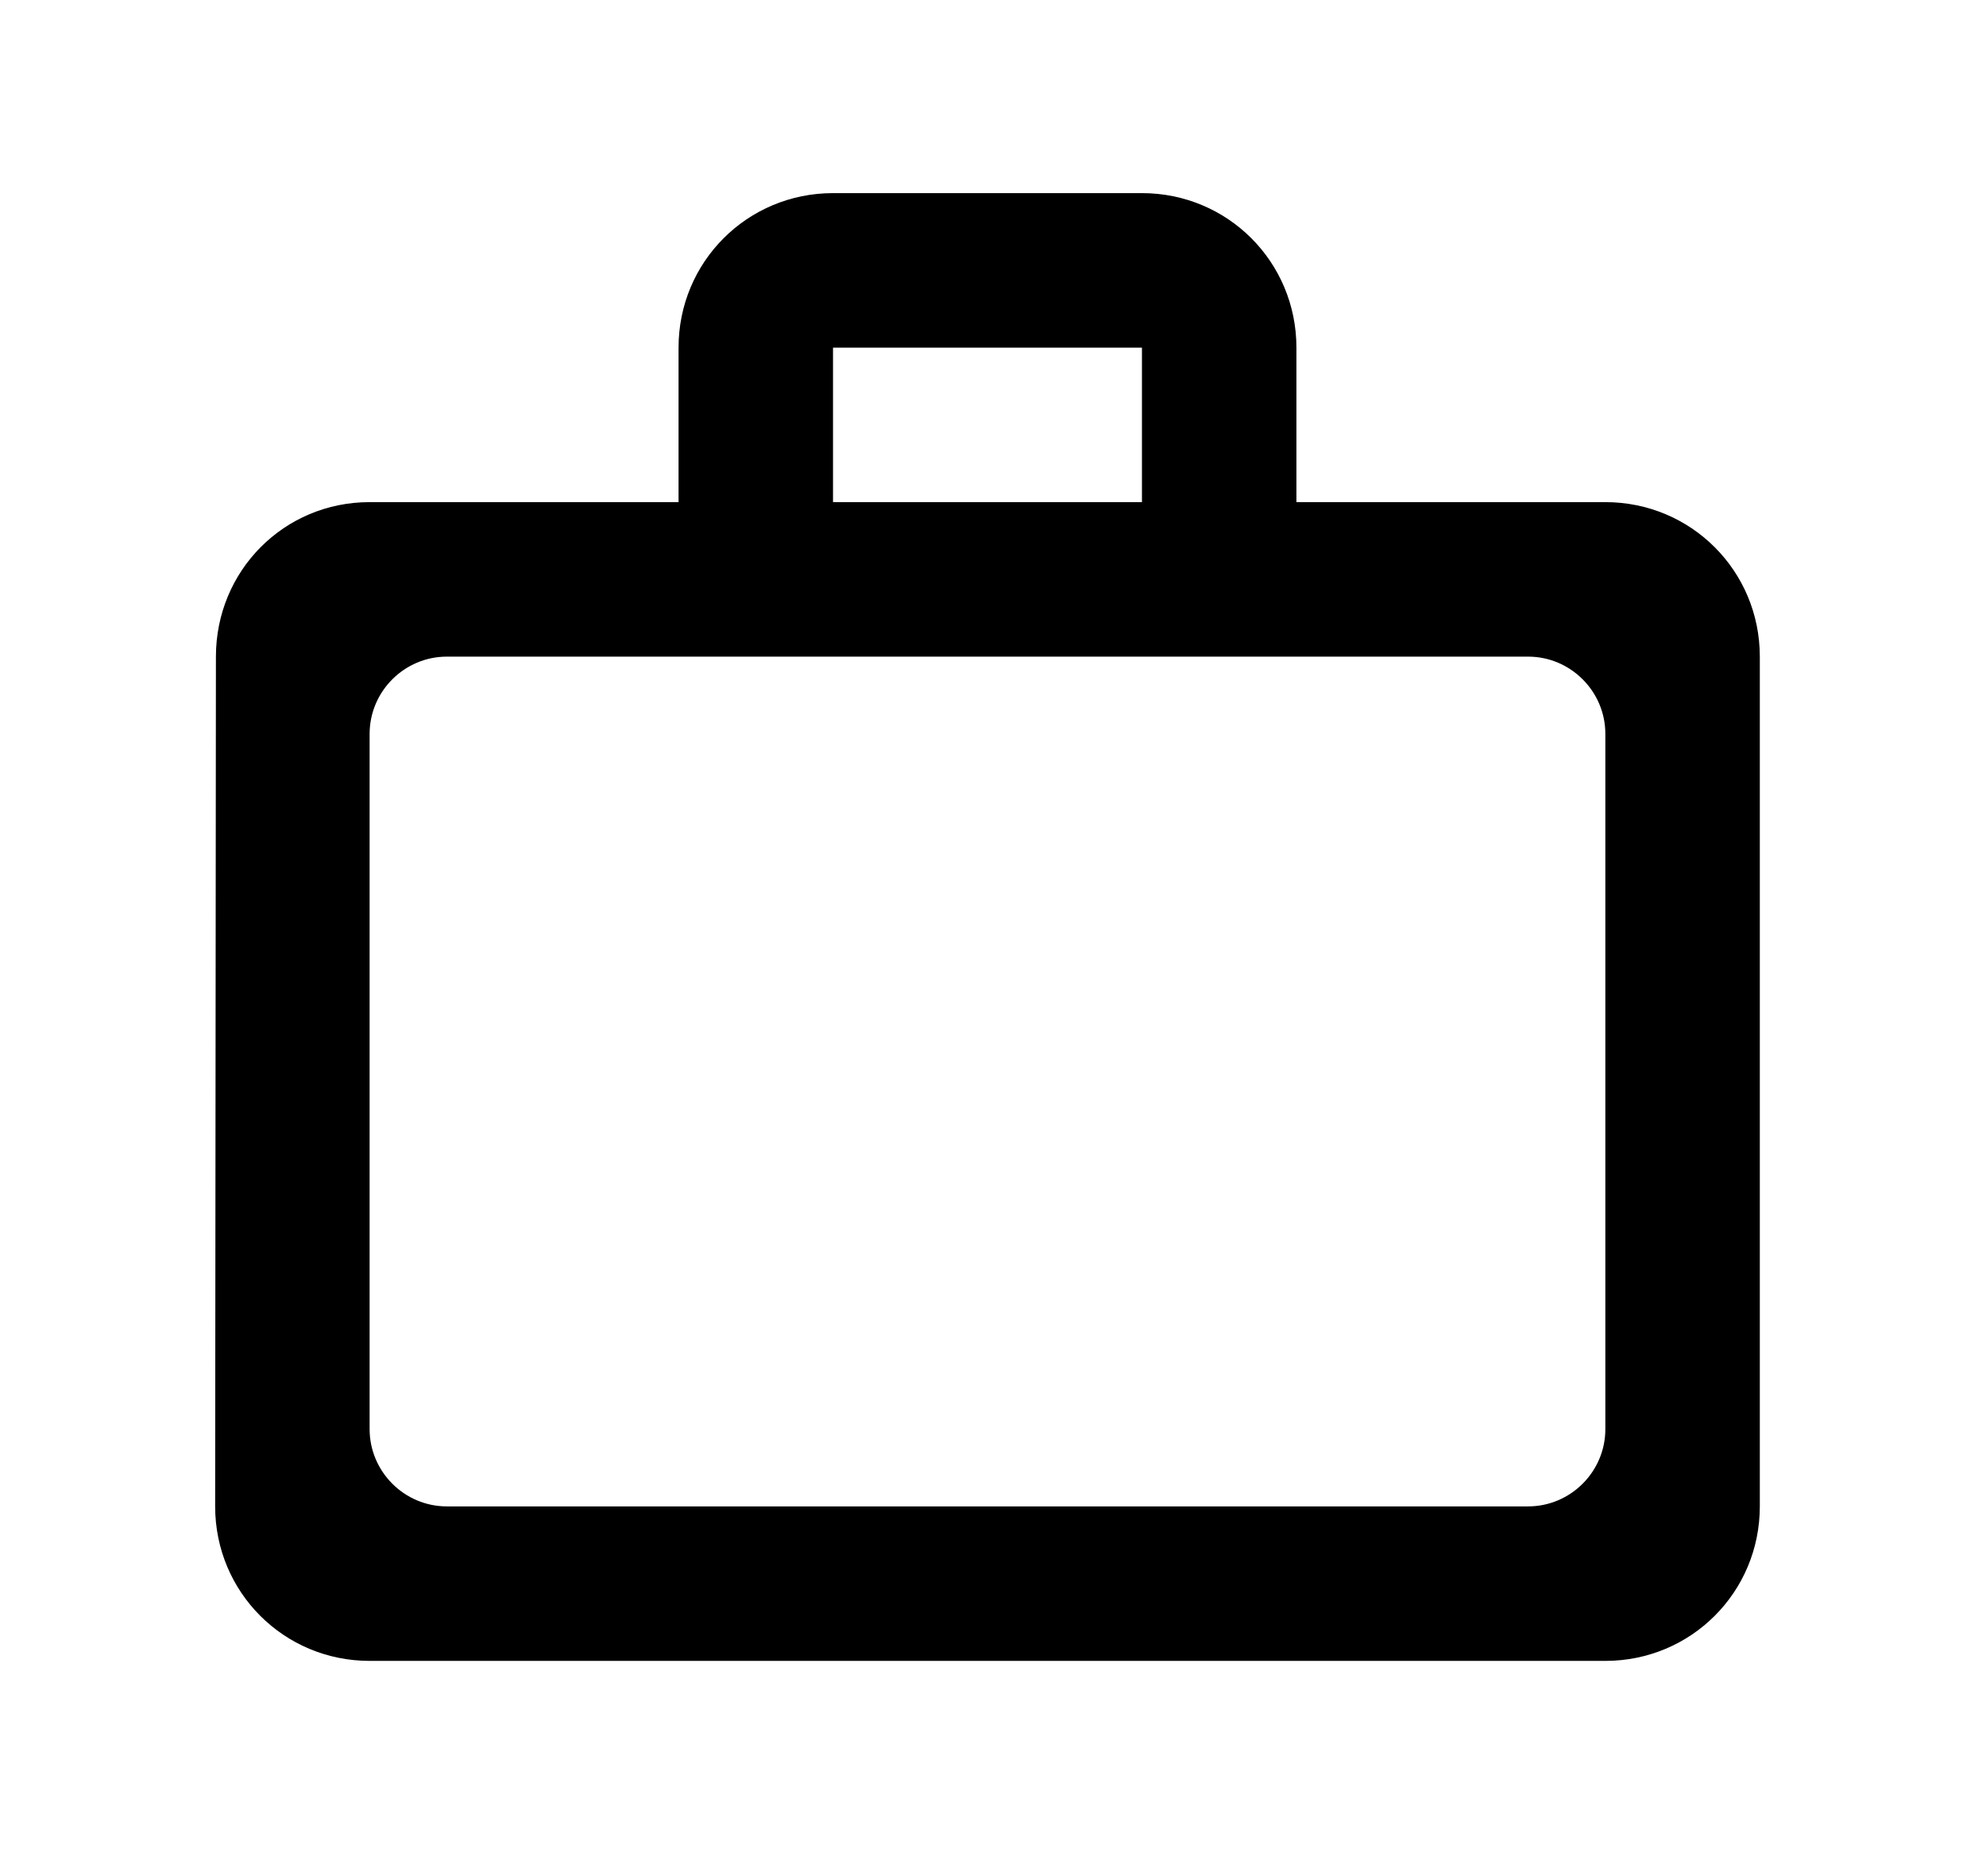
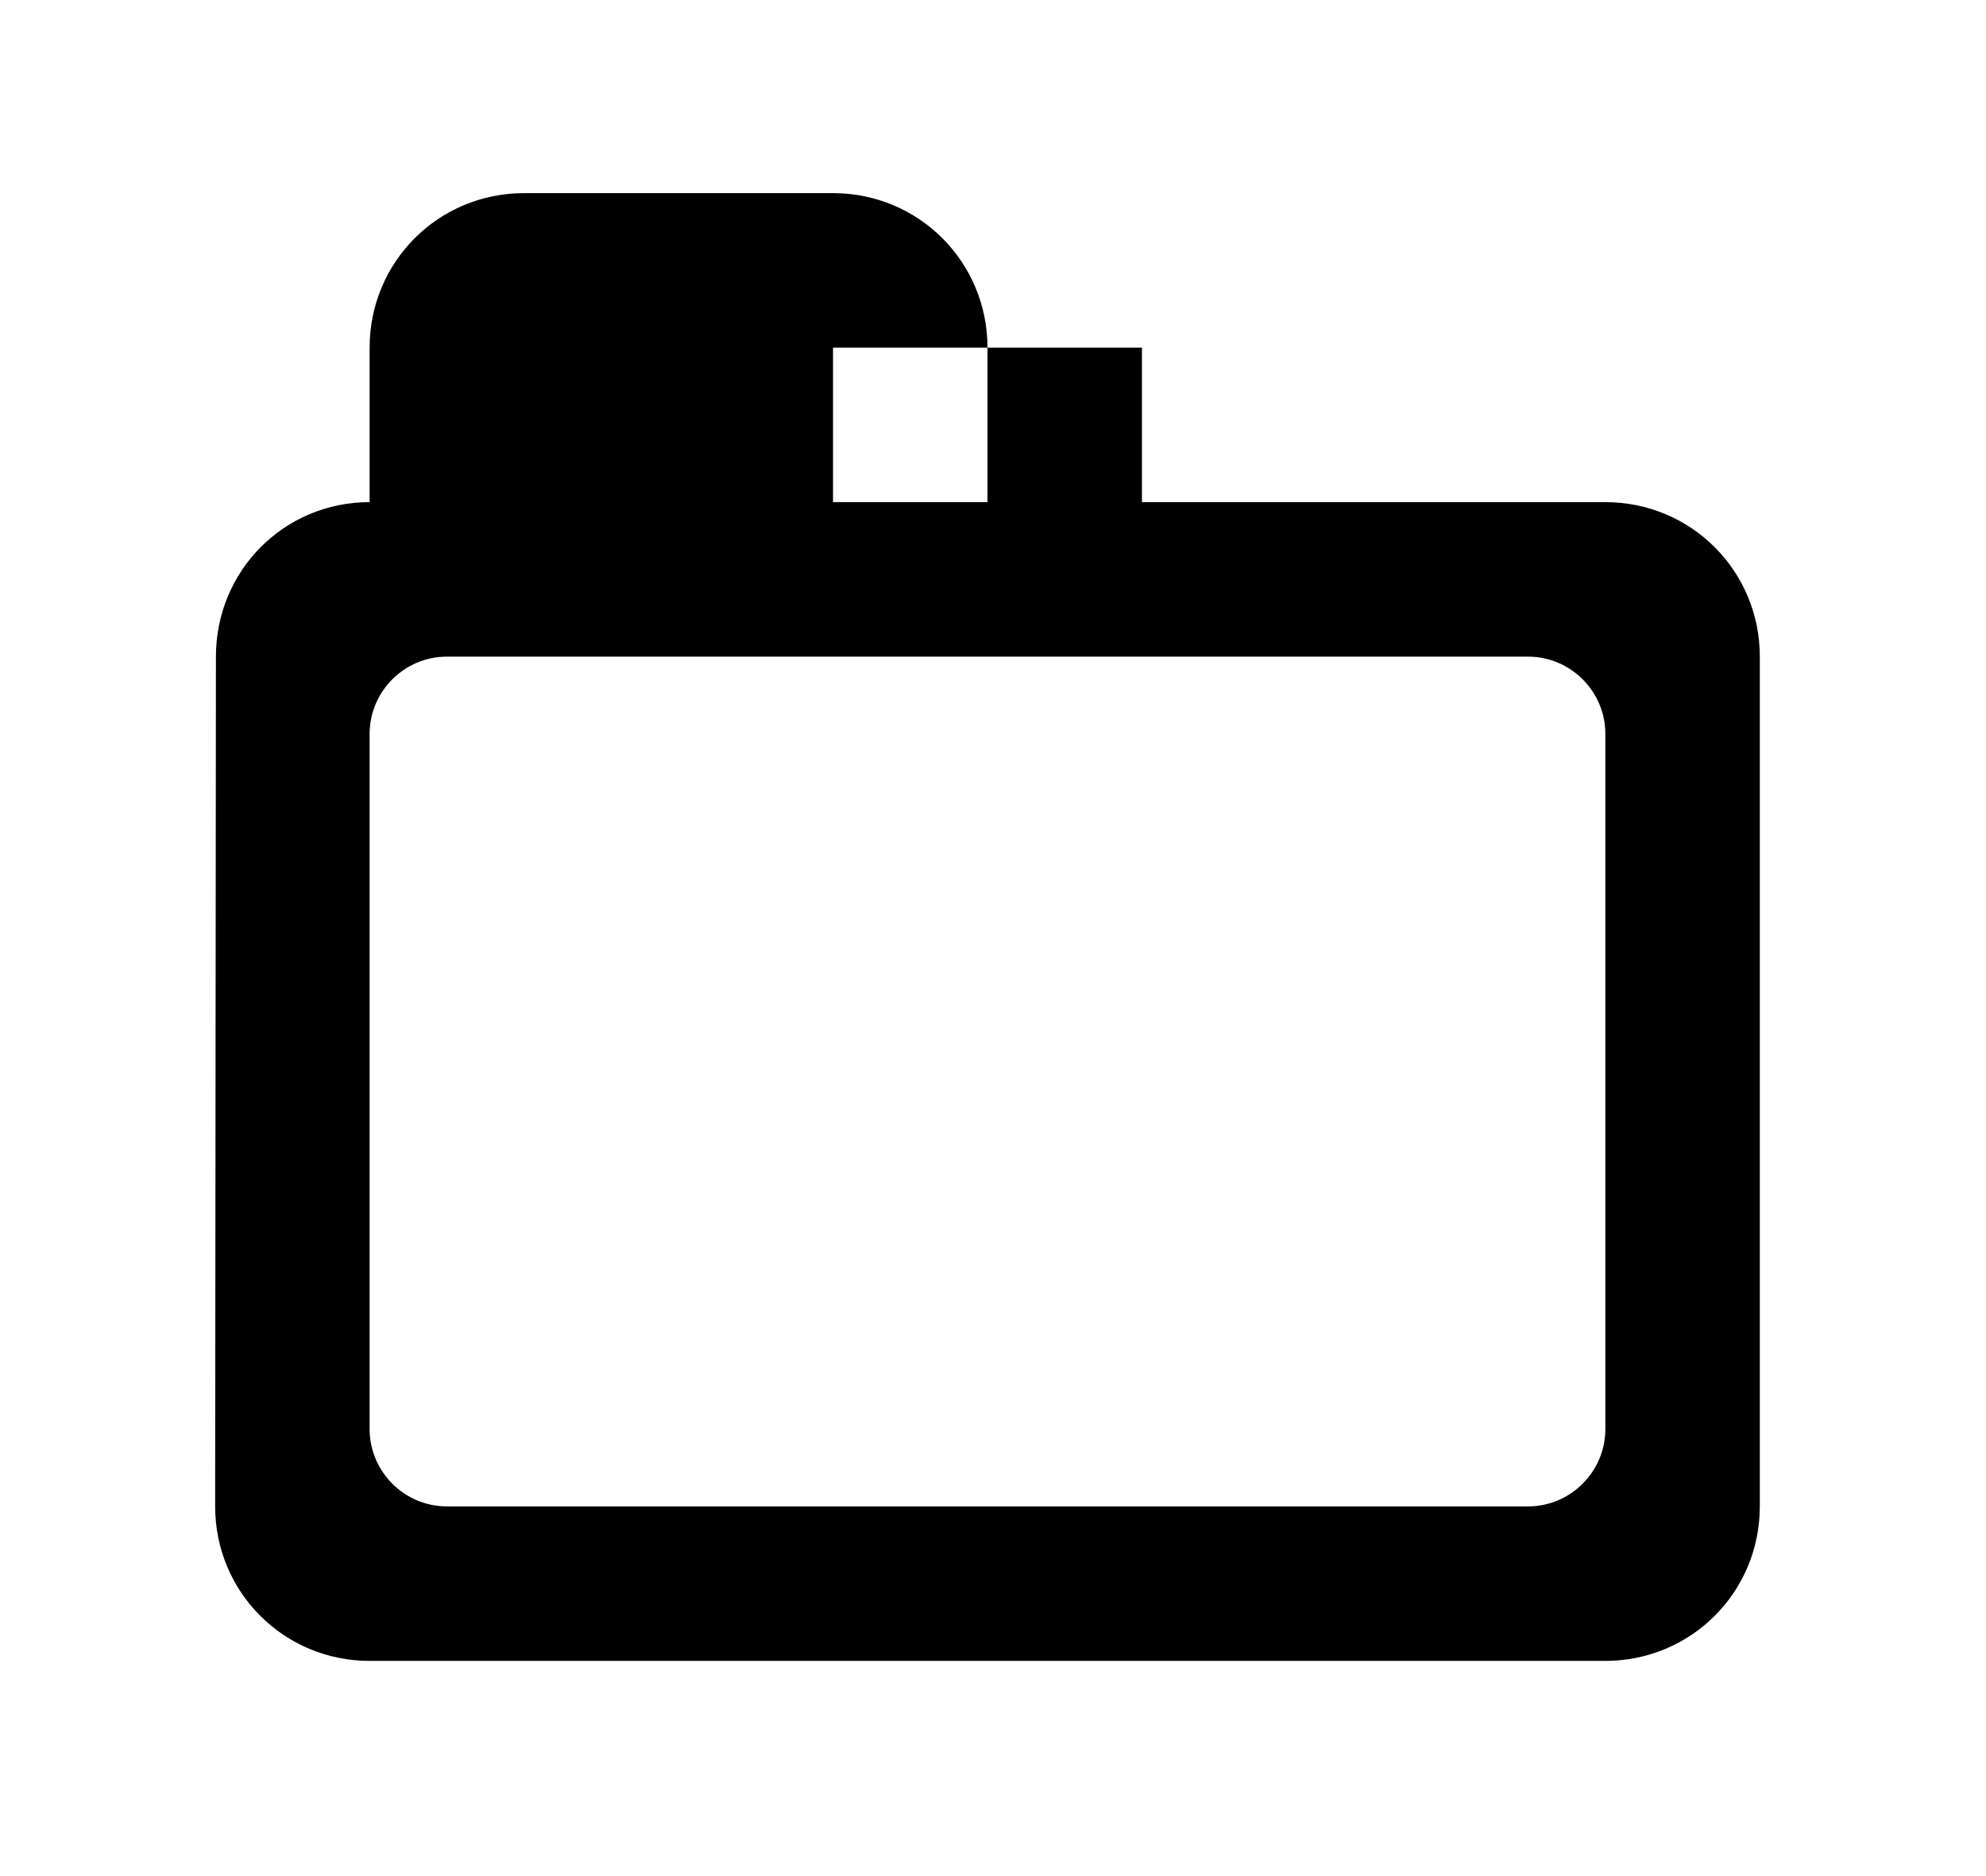
<svg xmlns="http://www.w3.org/2000/svg" width="18" height="17" fill="none">
-   <path fill="#000" d="M10.35 4.55v-1.4h-2.8v1.4zm-7 2.1v6.3c0 .385.315.7.7.7h9.8c.385 0 .7-.315.7-.7v-6.3c0-.385-.315-.7-.7-.7h-9.8c-.385 0-.7.315-.7.7m11.2-2.1c.777 0 1.4.623 1.4 1.4v7.7c0 .777-.623 1.4-1.4 1.4H3.35c-.777 0-1.4-.623-1.4-1.4l.007-7.7c0-.777.616-1.4 1.393-1.4h2.8v-1.4c0-.777.623-1.4 1.4-1.4h2.8c.777 0 1.4.623 1.4 1.4v1.4z" />
+   <path fill="#000" d="M10.35 4.55v-1.4h-2.8v1.4zm-7 2.1v6.3c0 .385.315.7.7.7h9.8c.385 0 .7-.315.7-.7v-6.3c0-.385-.315-.7-.7-.7h-9.8c-.385 0-.7.315-.7.7m11.2-2.1c.777 0 1.4.623 1.4 1.4v7.7c0 .777-.623 1.4-1.4 1.4H3.35c-.777 0-1.4-.623-1.4-1.4l.007-7.7c0-.777.616-1.4 1.393-1.4v-1.4c0-.777.623-1.4 1.4-1.4h2.8c.777 0 1.4.623 1.4 1.4v1.4z" />
</svg>